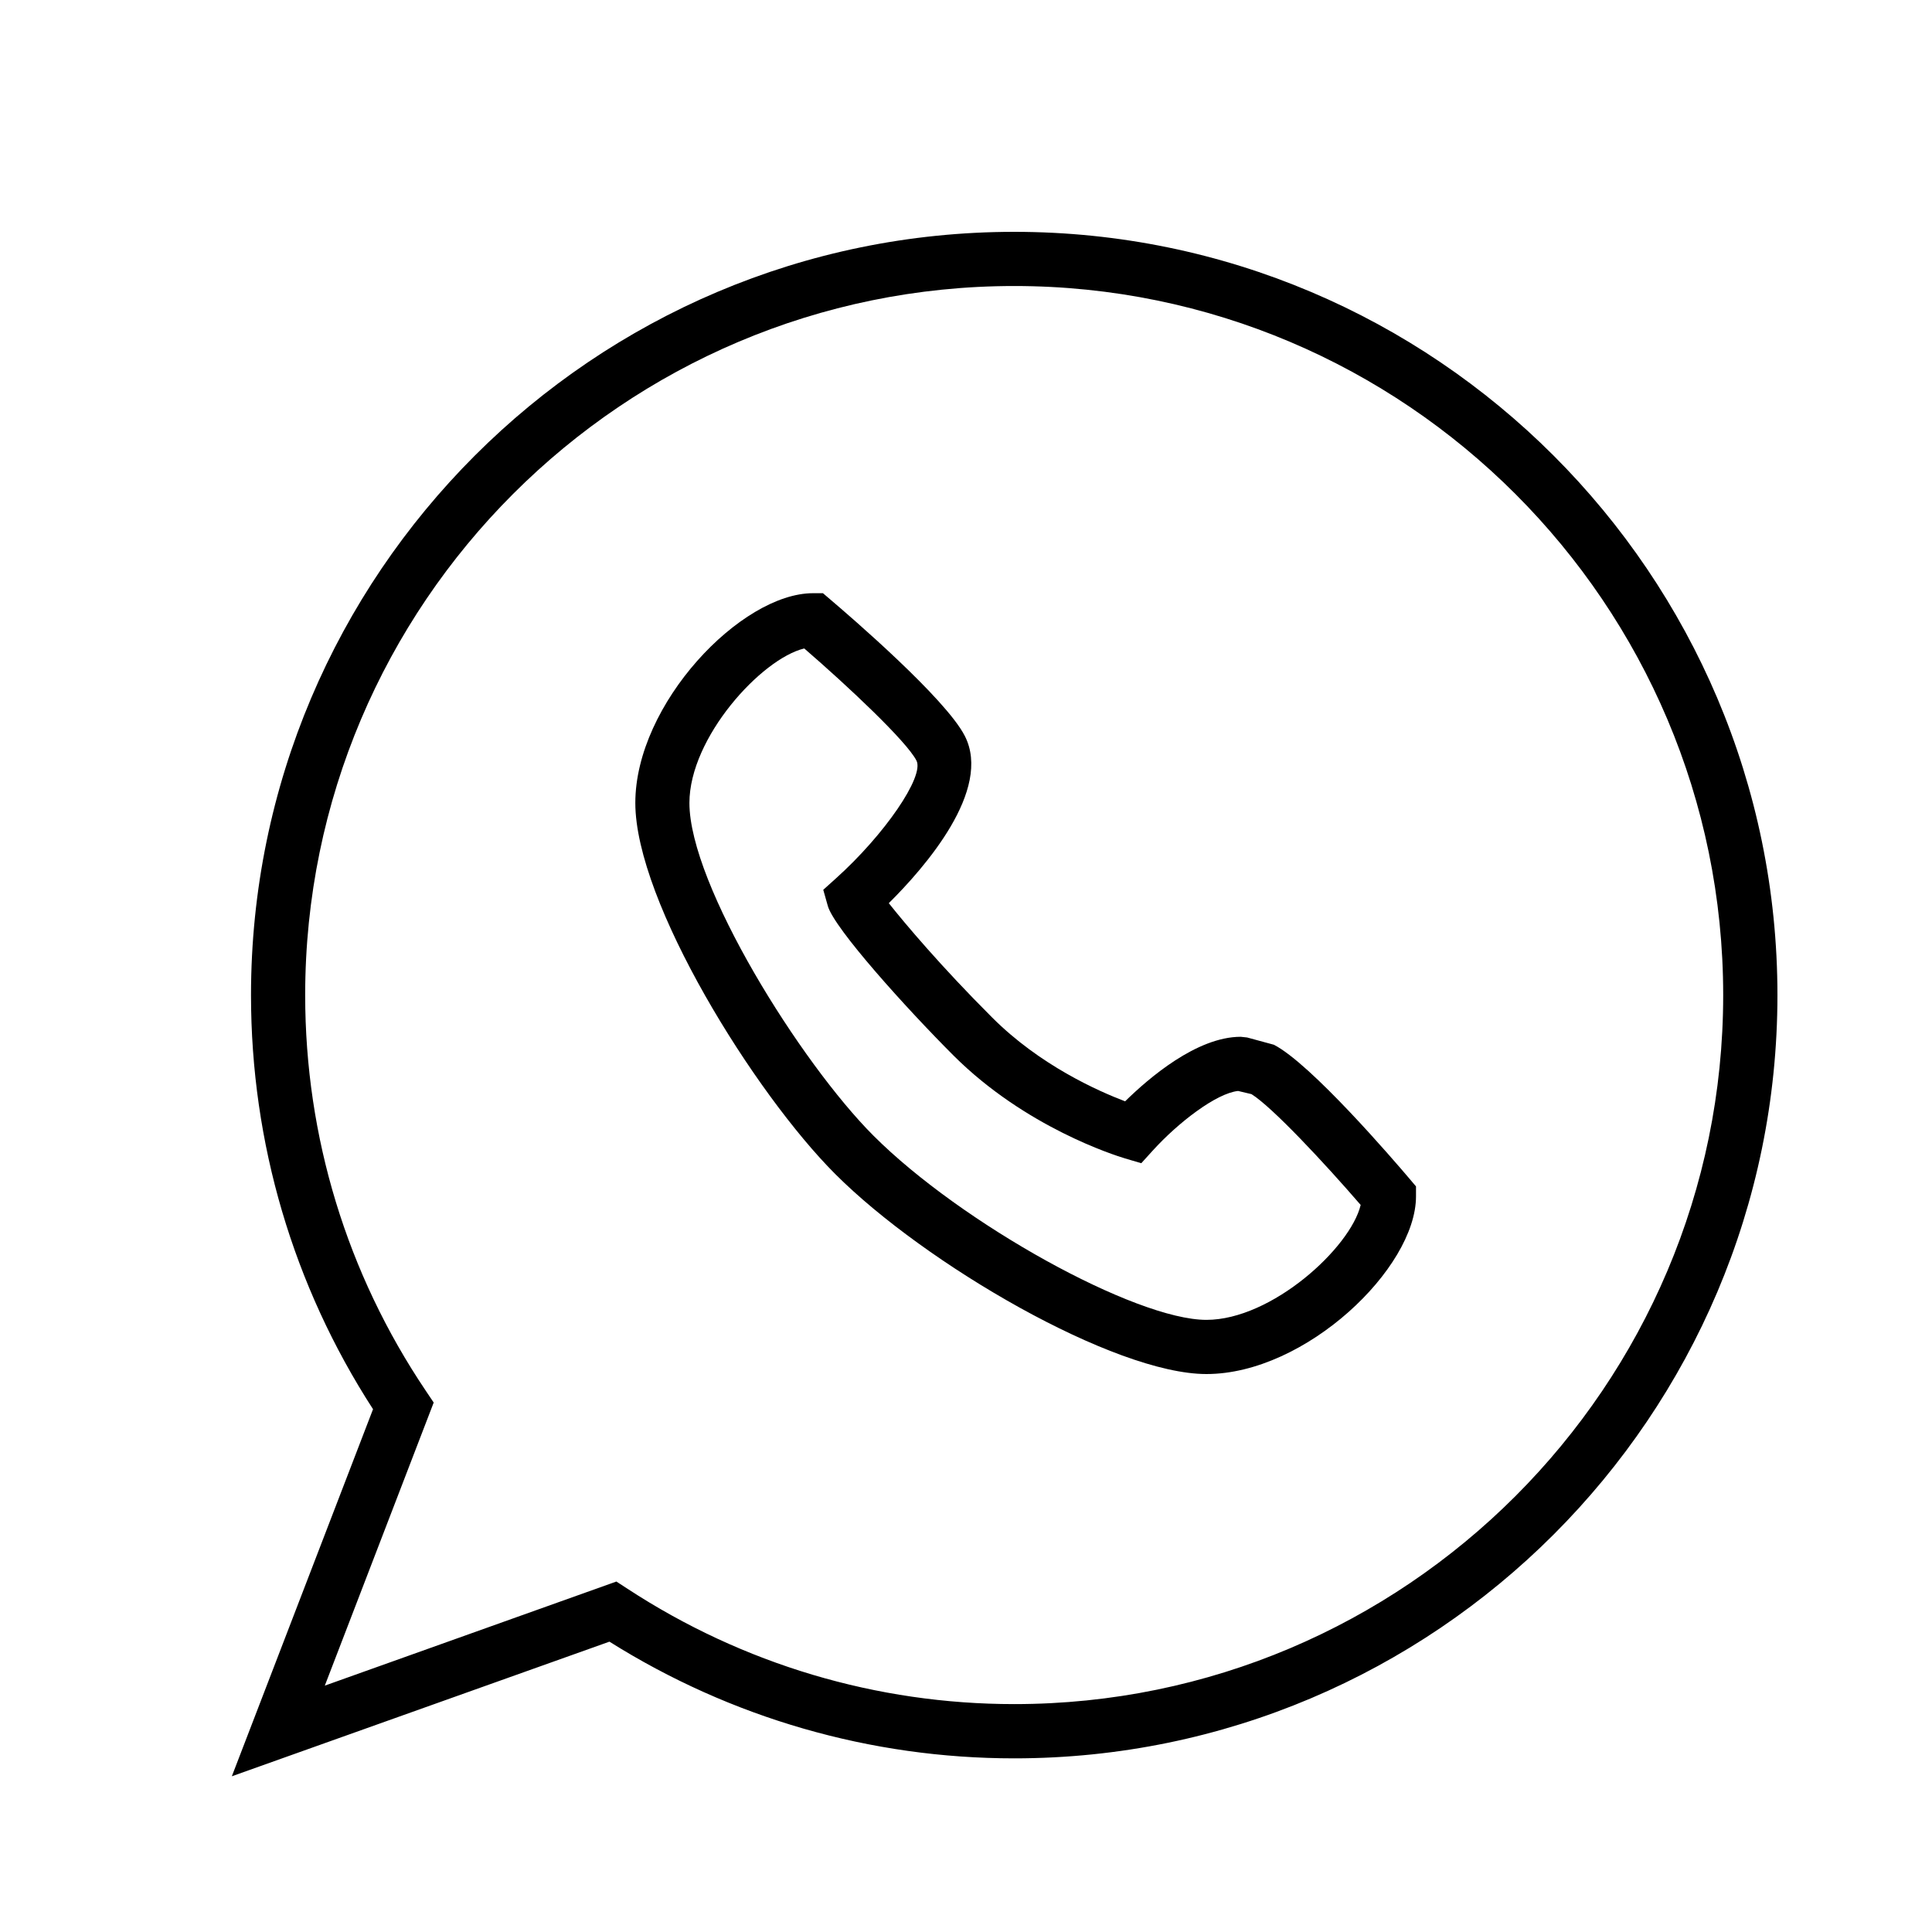
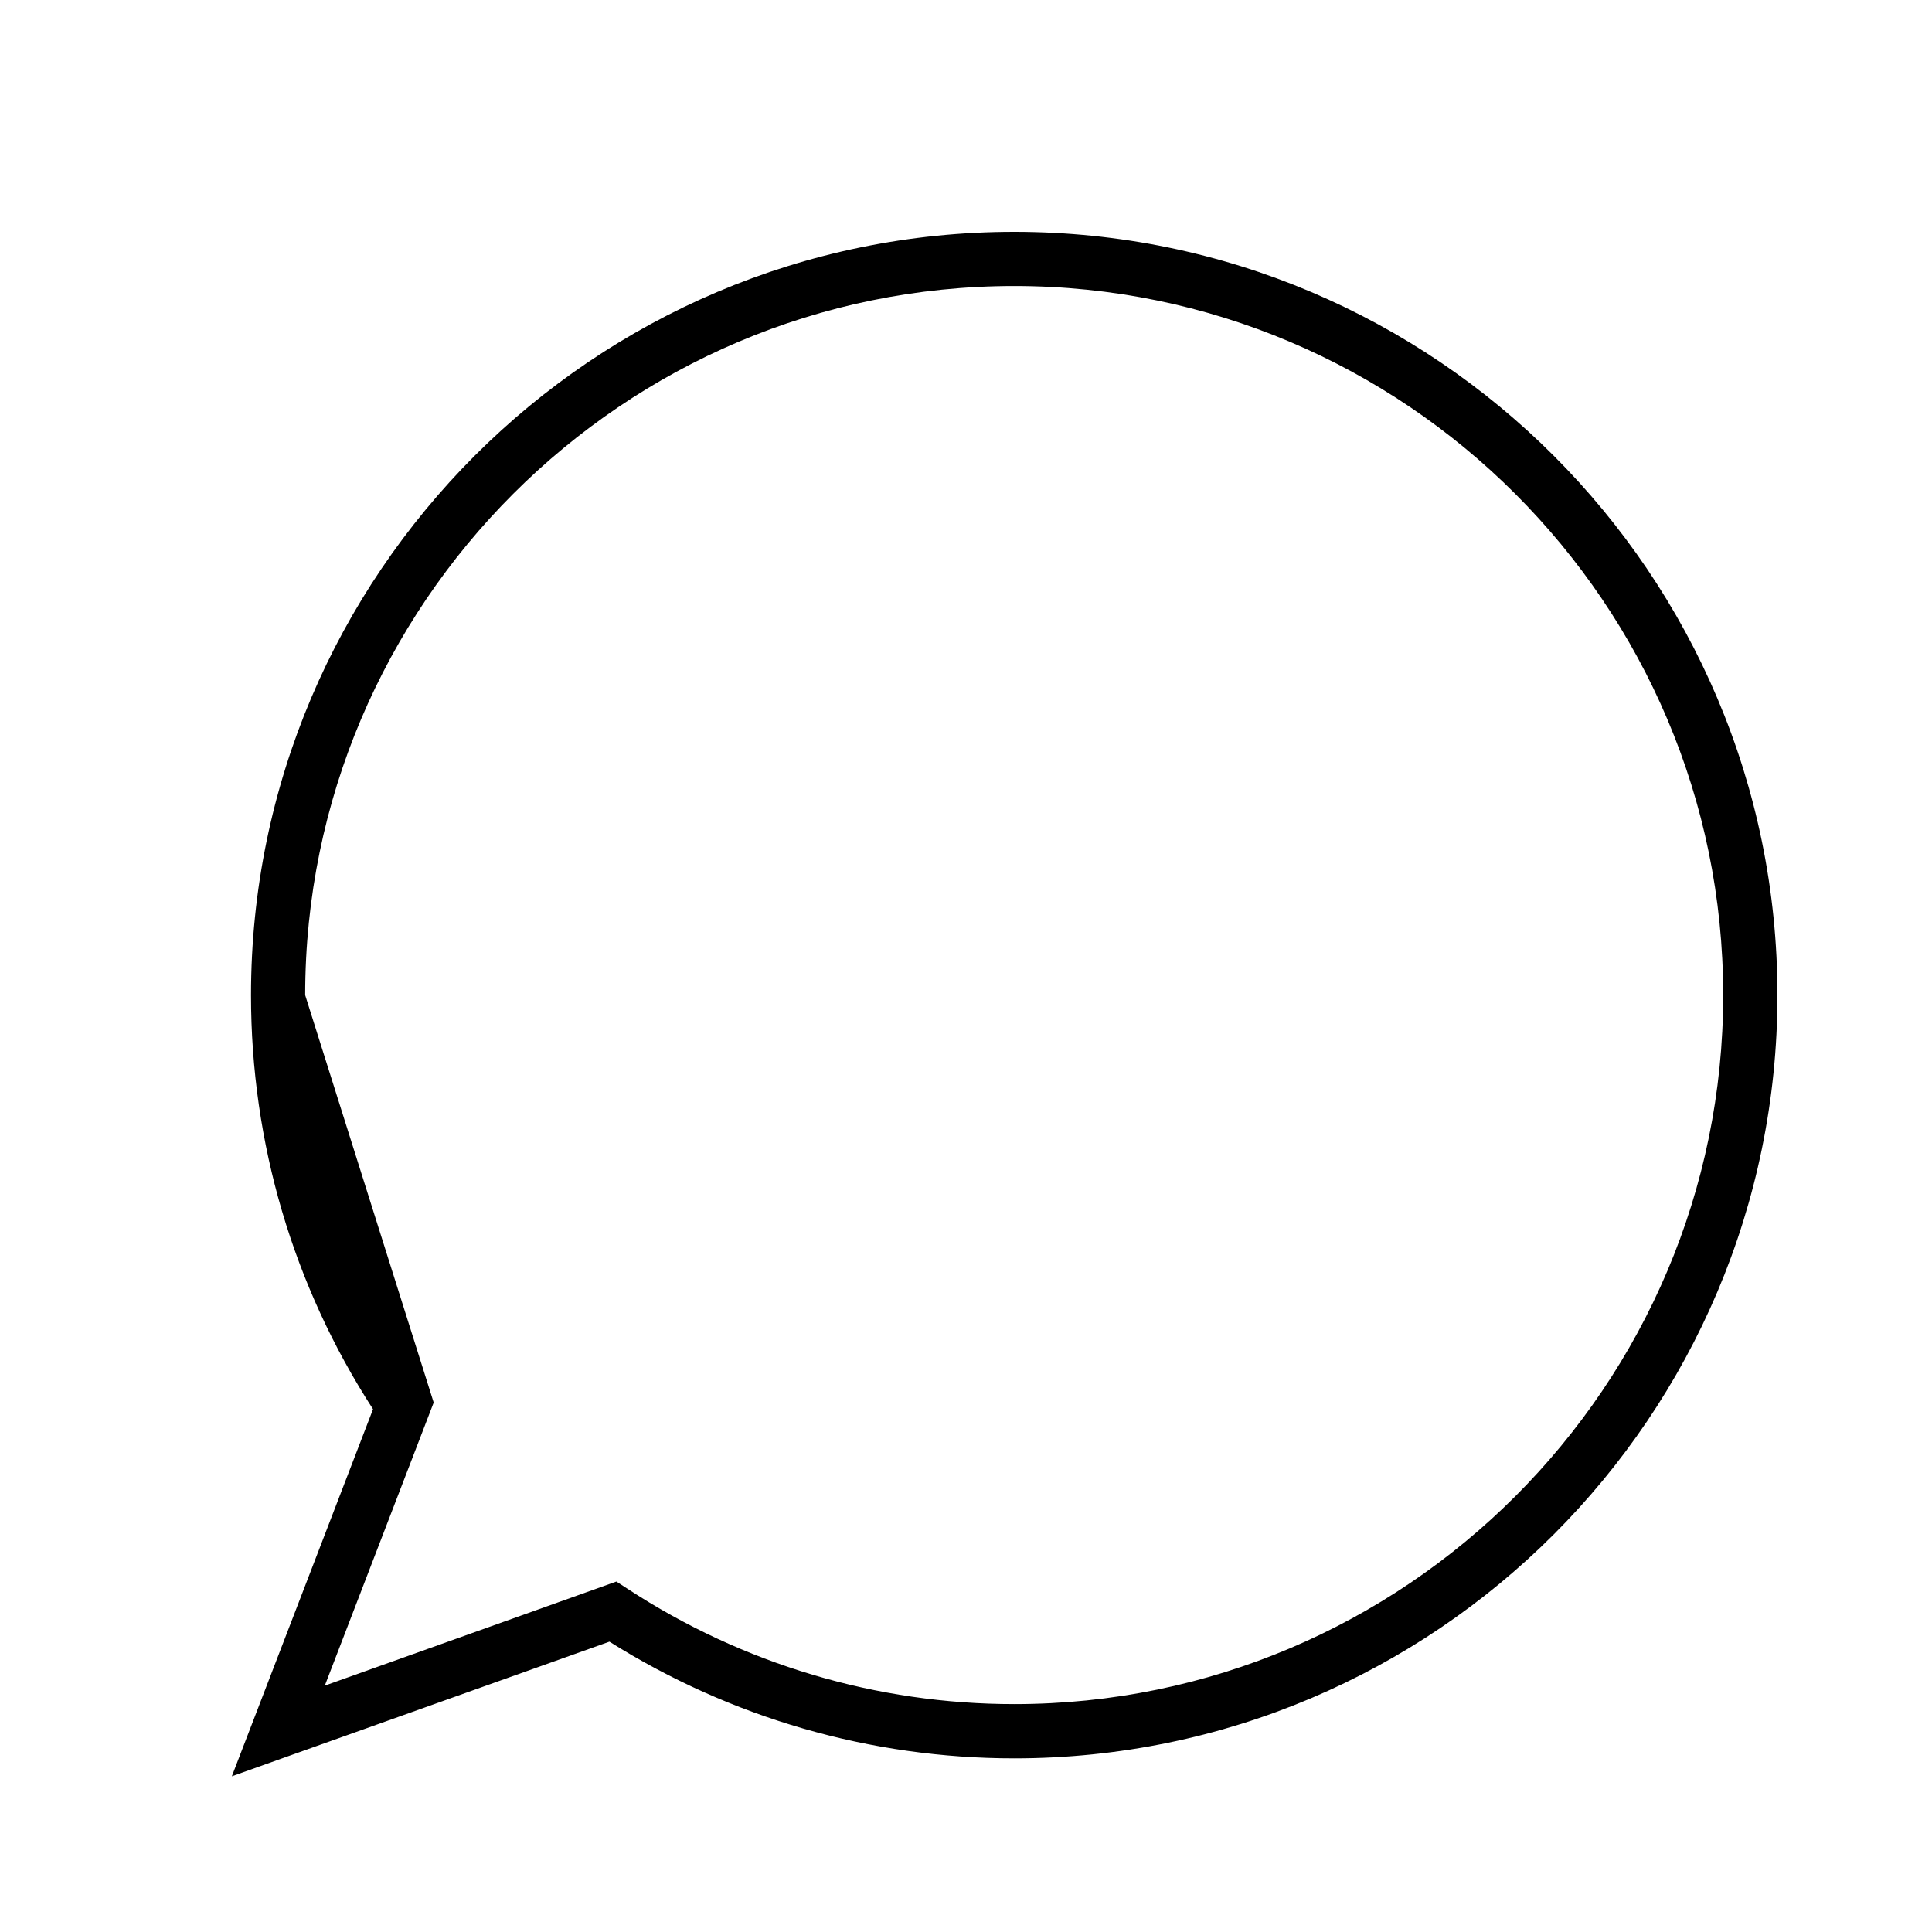
<svg xmlns="http://www.w3.org/2000/svg" width="25" height="25" viewBox="0 0 25 25" fill="none">
-   <path d="M3 22.985L4.827 18.235C3.793 16.637 3.248 14.788 3.248 12.877C3.248 7.43 7.678 3 13.124 3C18.569 3 23 7.43 23 12.877C23 18.322 18.569 22.753 13.124 22.753C11.266 22.753 9.459 22.231 7.886 21.243L3 22.985ZM7.976 20.465L8.122 20.56C9.614 21.535 11.344 22.051 13.124 22.051C18.184 22.051 22.298 17.936 22.298 12.877C22.298 7.817 18.184 3.701 13.124 3.701C8.065 3.701 3.949 7.817 3.949 12.877C3.949 14.71 4.489 16.481 5.51 17.997L5.612 18.149L4.203 21.812L7.976 20.465Z" fill="black" />
-   <path d="M15.611 17.78C14.418 17.78 11.973 16.358 10.808 15.192C9.766 14.15 8.221 11.674 8.221 10.39C8.221 9.106 9.591 7.676 10.52 7.676H10.649L10.746 7.759C10.993 7.969 12.235 9.036 12.484 9.522C12.844 10.223 11.965 11.227 11.501 11.687C11.708 11.948 12.179 12.508 12.836 13.164C13.454 13.784 14.209 14.118 14.559 14.251C14.864 13.951 15.486 13.416 16.055 13.416L16.138 13.425L16.484 13.519C16.965 13.766 18.032 15.009 18.24 15.254L18.323 15.352V15.481C18.323 16.41 16.895 17.78 15.611 17.78ZM10.407 8.391C9.853 8.524 8.921 9.544 8.921 10.39C8.921 11.451 10.362 13.755 11.303 14.696C12.439 15.832 14.693 17.079 15.611 17.079C16.456 17.079 17.475 16.146 17.607 15.592C17.14 15.051 16.464 14.326 16.194 14.158L16.021 14.117C15.741 14.146 15.248 14.523 14.916 14.889L14.768 15.052L14.555 14.989C14.426 14.95 13.268 14.586 12.339 13.659C11.731 13.051 10.794 12.014 10.712 11.723L10.653 11.514L10.815 11.368C11.447 10.801 11.964 10.045 11.859 9.842C11.732 9.593 10.97 8.877 10.407 8.391Z" fill="black" />
+   <path d="M3 22.985L4.827 18.235C3.793 16.637 3.248 14.788 3.248 12.877C3.248 7.43 7.678 3 13.124 3C18.569 3 23 7.43 23 12.877C23 18.322 18.569 22.753 13.124 22.753C11.266 22.753 9.459 22.231 7.886 21.243L3 22.985ZM7.976 20.465L8.122 20.56C9.614 21.535 11.344 22.051 13.124 22.051C18.184 22.051 22.298 17.936 22.298 12.877C22.298 7.817 18.184 3.701 13.124 3.701C8.065 3.701 3.949 7.817 3.949 12.877L5.612 18.149L4.203 21.812L7.976 20.465Z" fill="black" />
</svg>